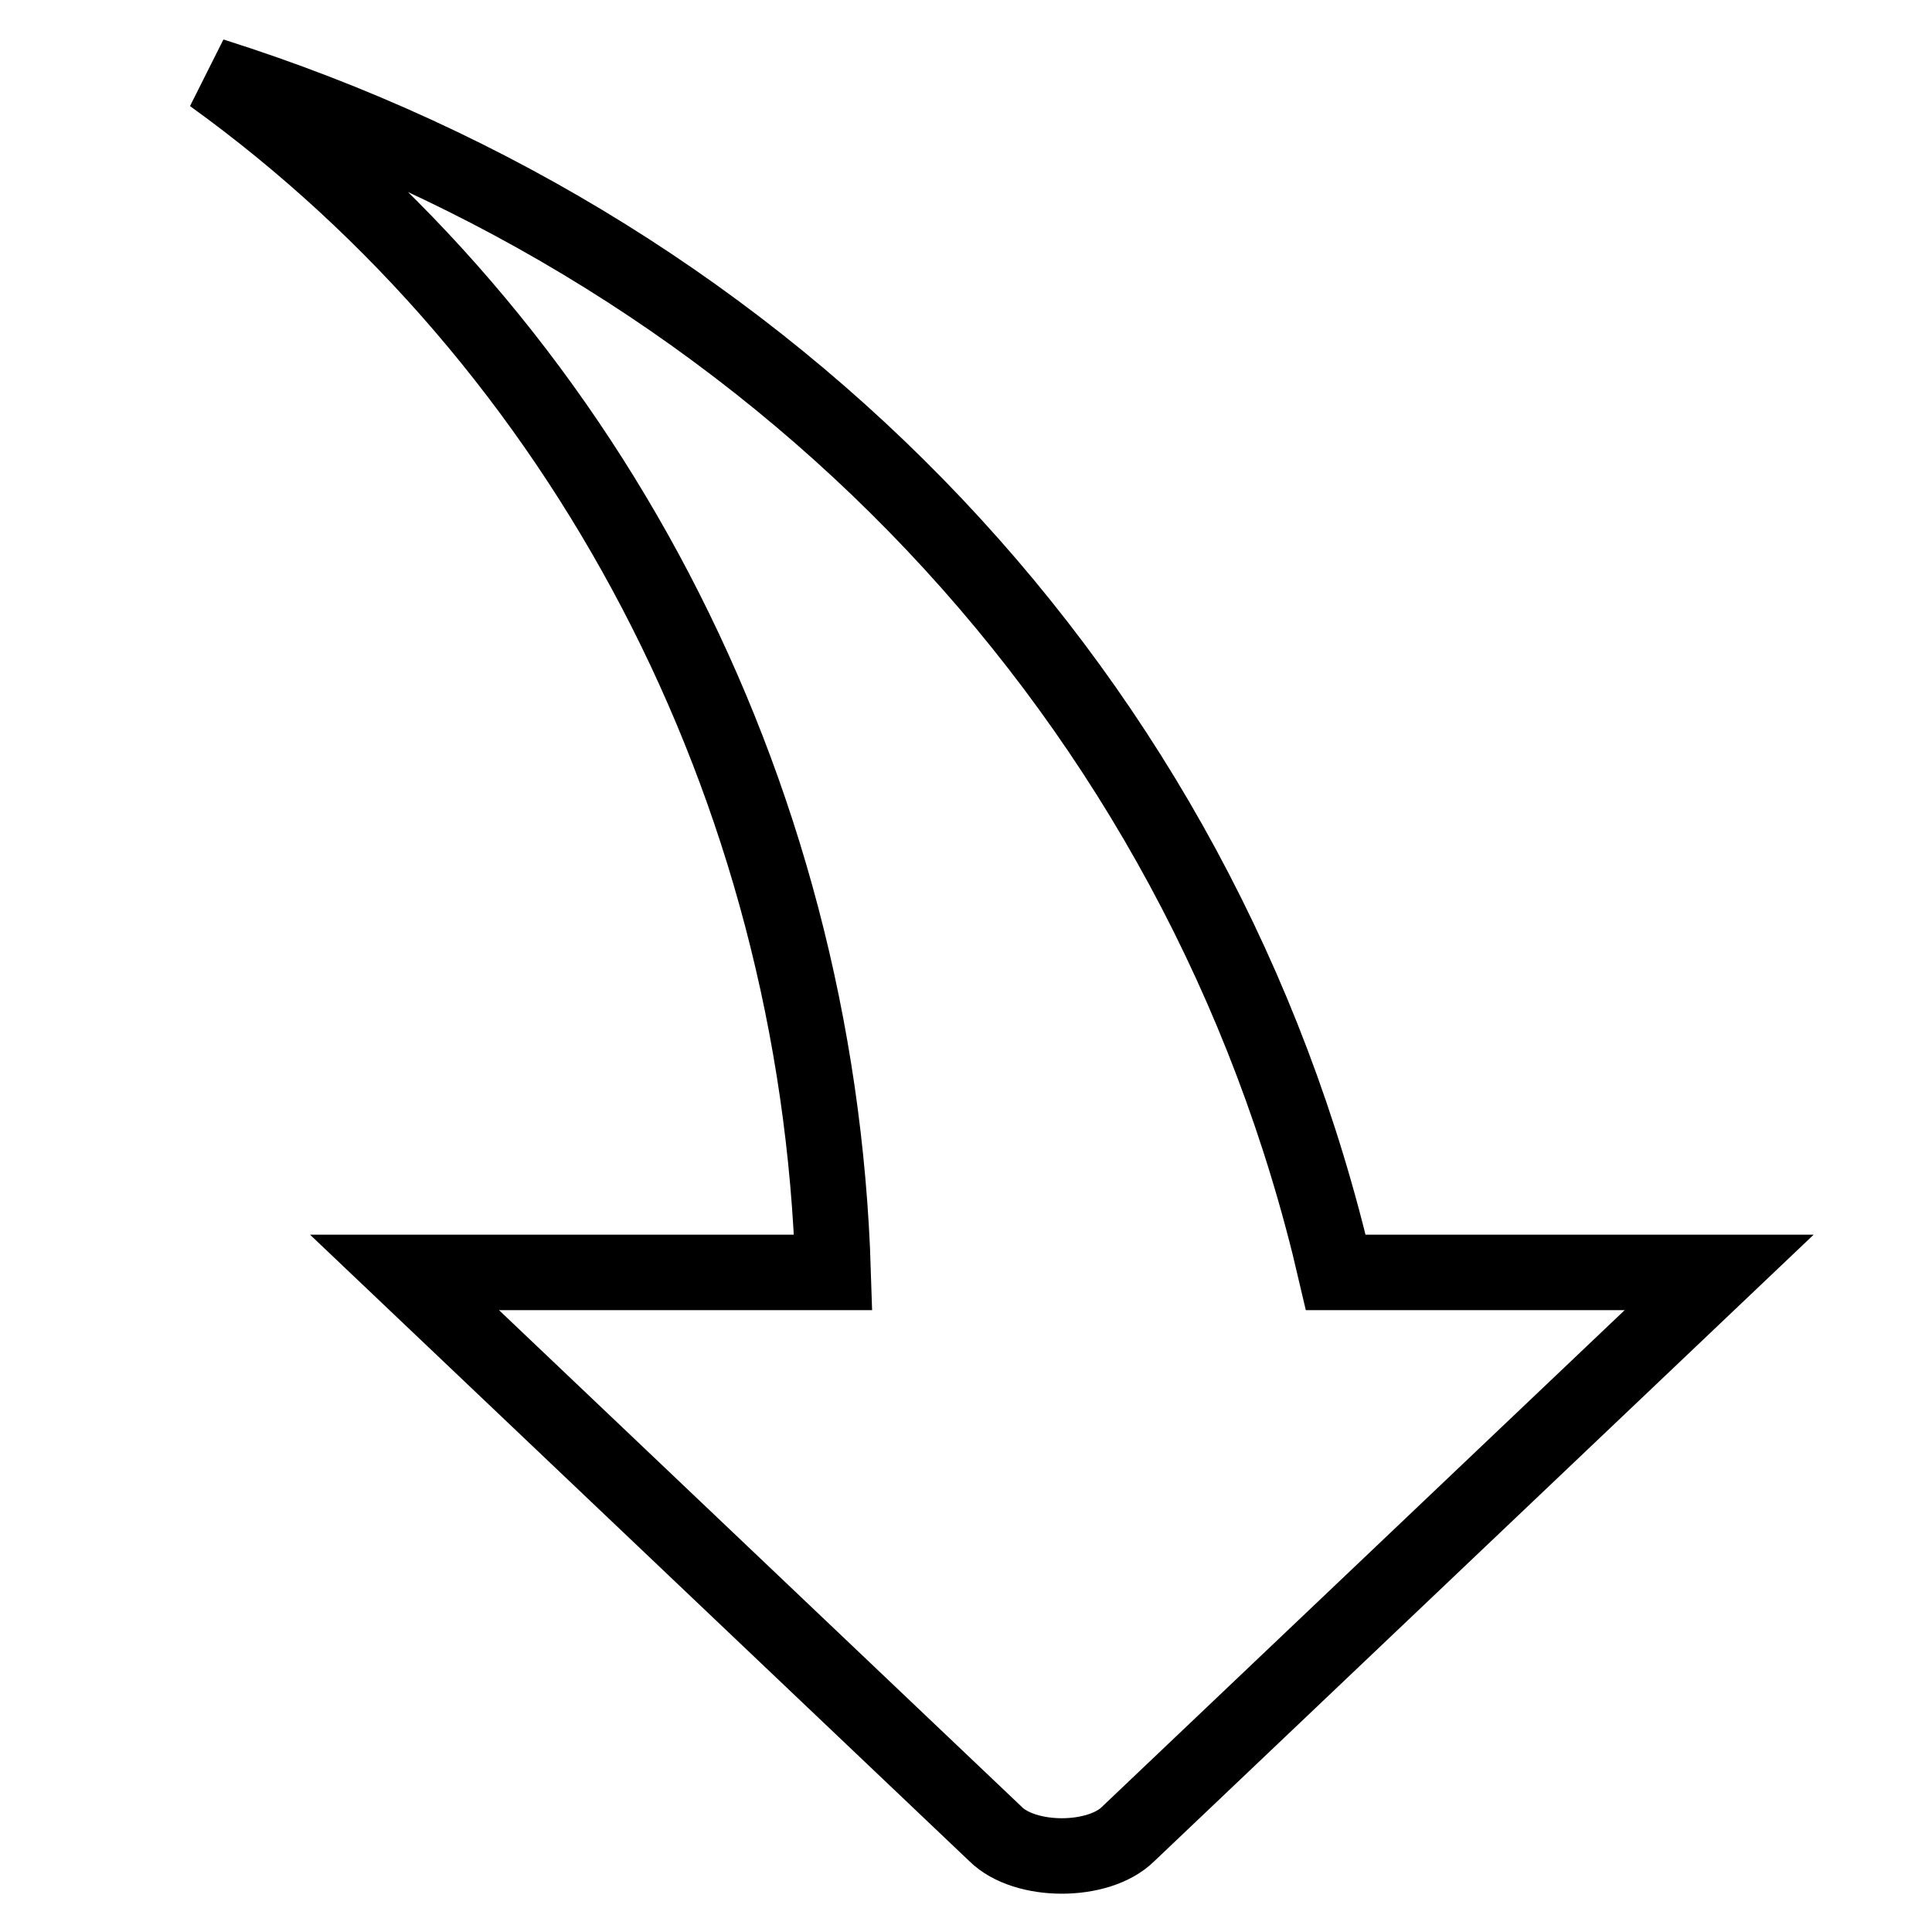
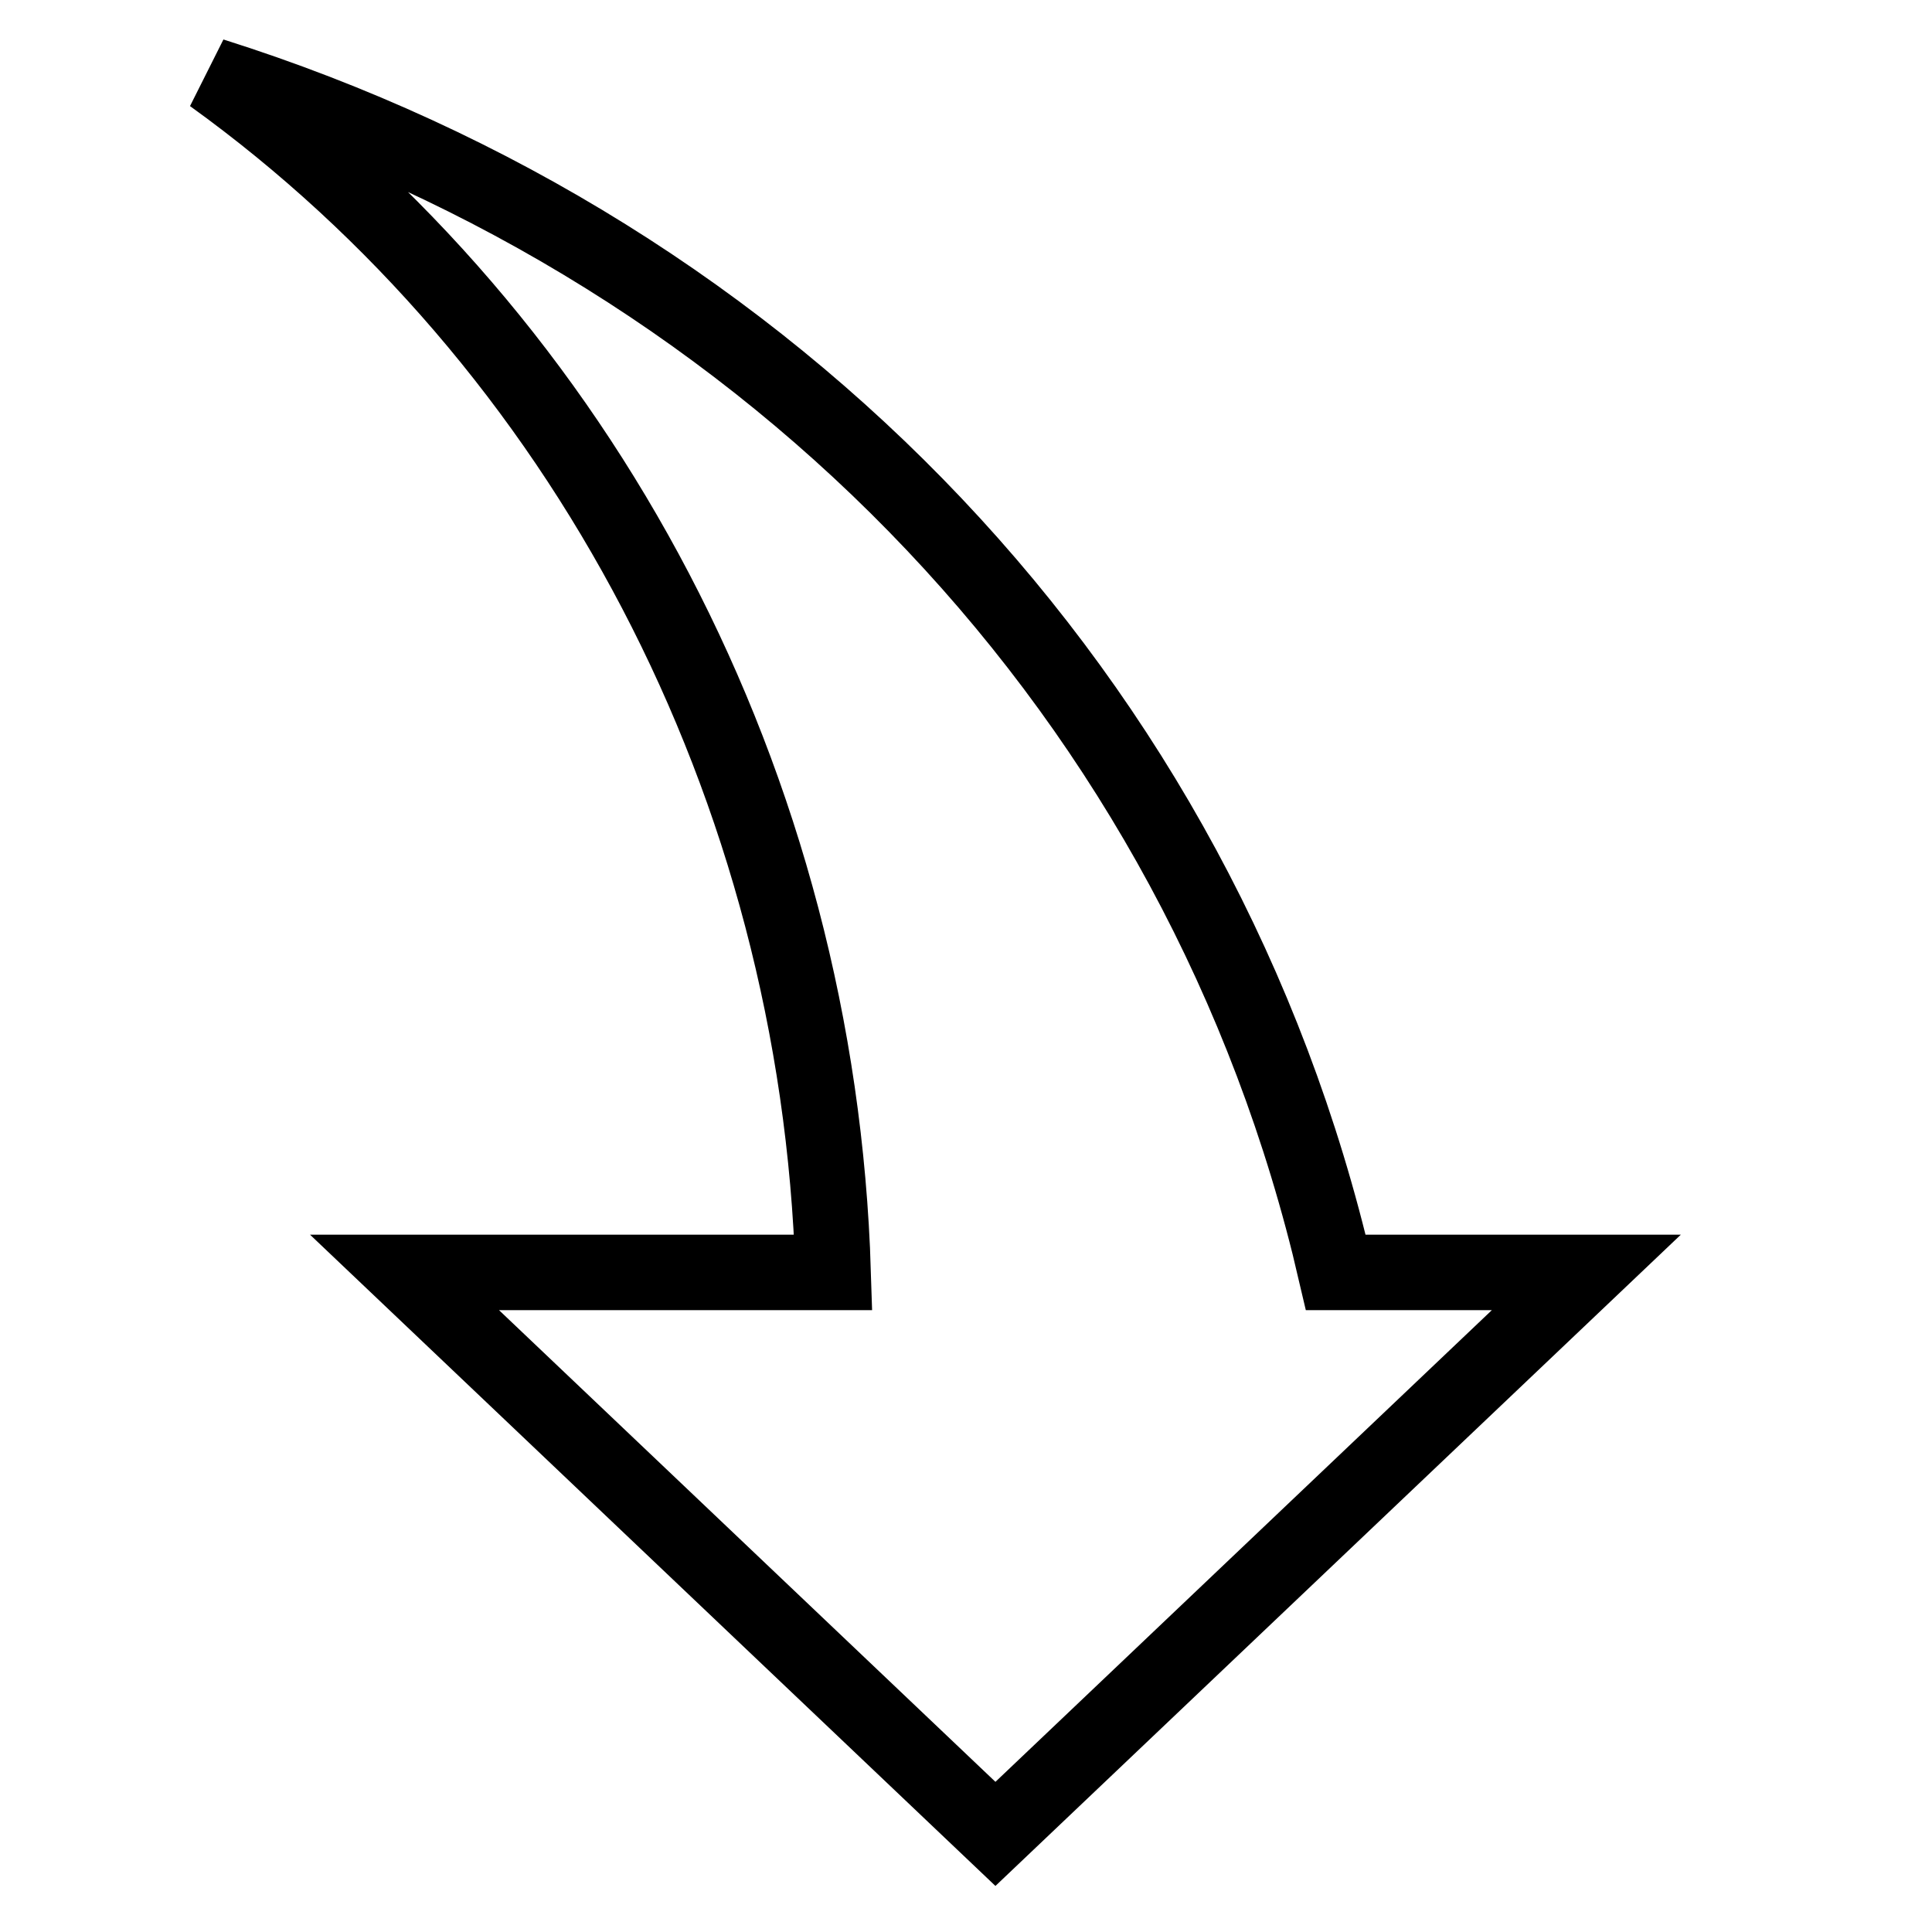
<svg xmlns="http://www.w3.org/2000/svg" version="1.1" x="0px" y="0px" viewBox="0 0 256 256" enable-background="new 0 0 256 256" xml:space="preserve">
  <g>
-     <path stroke-width="10" fill-opacity="0" stroke="#000000" d="M177,168.6C159.3,92.3,102.5,33.5,28.1,10c49,35.3,80.3,94,82.3,158.6H53.6l78.3,74.4 c3.9,3.9,13.7,3.9,17.6,0l78.3-74.4H177z" />
+     <path stroke-width="10" fill-opacity="0" stroke="#000000" d="M177,168.6C159.3,92.3,102.5,33.5,28.1,10c49,35.3,80.3,94,82.3,158.6H53.6l78.3,74.4 l78.3-74.4H177z" />
  </g>
</svg>